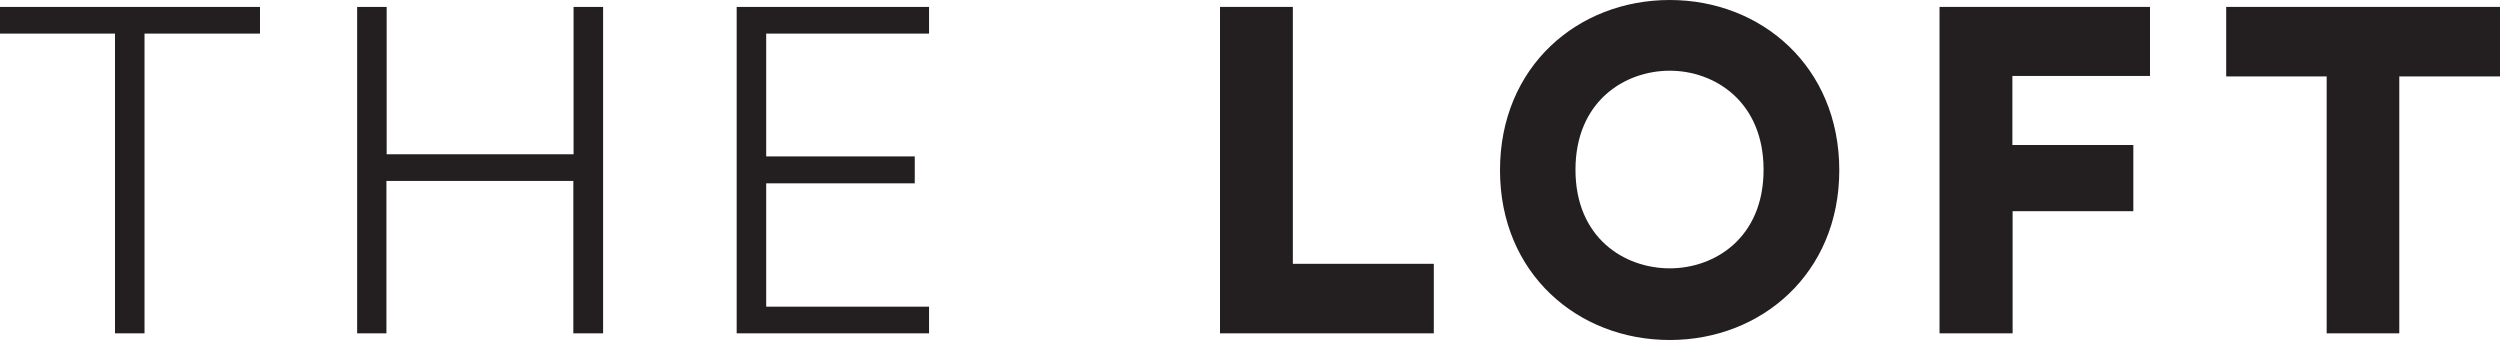
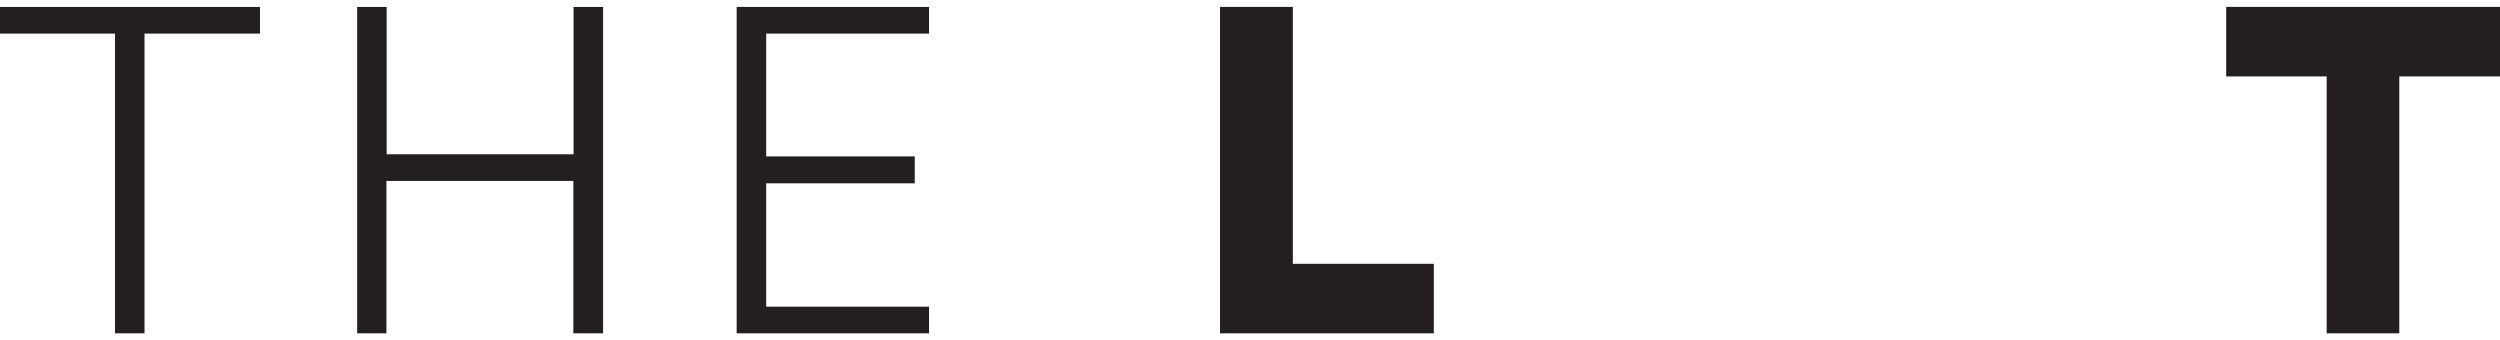
<svg xmlns="http://www.w3.org/2000/svg" version="1.1" x="0px" y="0px" width="1050px" height="142.9px" viewBox="0 0 1050 142.9" style="enable-background:new 0 0 1050 142.9;" xml:space="preserve">
  <style type="text/css">
	.st0{fill:#231F20;}
</style>
  <g id="Layer_1">
</g>
  <g id="Guides">
    <g>
      <path class="st0" d="M60.7,14.1V140H48.3V14.1H0V2.9h109.2v11.2H60.7z" />
      <path class="st0" d="M240.8,140V76h-78.5v64H150V2.9h12.4v61.9h78.5V2.9h12.4V140H240.8z" />
      <path class="st0" d="M309.4,140V2.9h80.8v11.2h-68.4v51.6h62.4V77h-62.4v51.8h68.4V140H309.4z" />
      <path class="st0" d="M512.4,140V2.9H543v107.9h59.2V140H512.4z" />
-       <path class="st0" d="M701.3,0c38.5,0,71.2,28,71.2,71.5c0,43.3-32.7,71.3-71.2,71.3c-38.7,0-71.3-28-71.3-71.3    C630,28,662.6,0,701.3,0z M701.3,112.7c18.9,0,39.4-12.8,39.4-41.4s-20.5-41.6-39.4-41.6c-19.1,0-39.6,13-39.6,41.6    S682.2,112.7,701.3,112.7z" />
-       <path class="st0" d="M814.6,140V2.9H903v29h-57.8v29H896v27.8h-50.7V140H814.6z" />
      <path class="st0" d="M1007.7,32.1V140h-30.5V32.1H935V2.9h115v29.2H1007.7z" />
    </g>
  </g>
</svg>